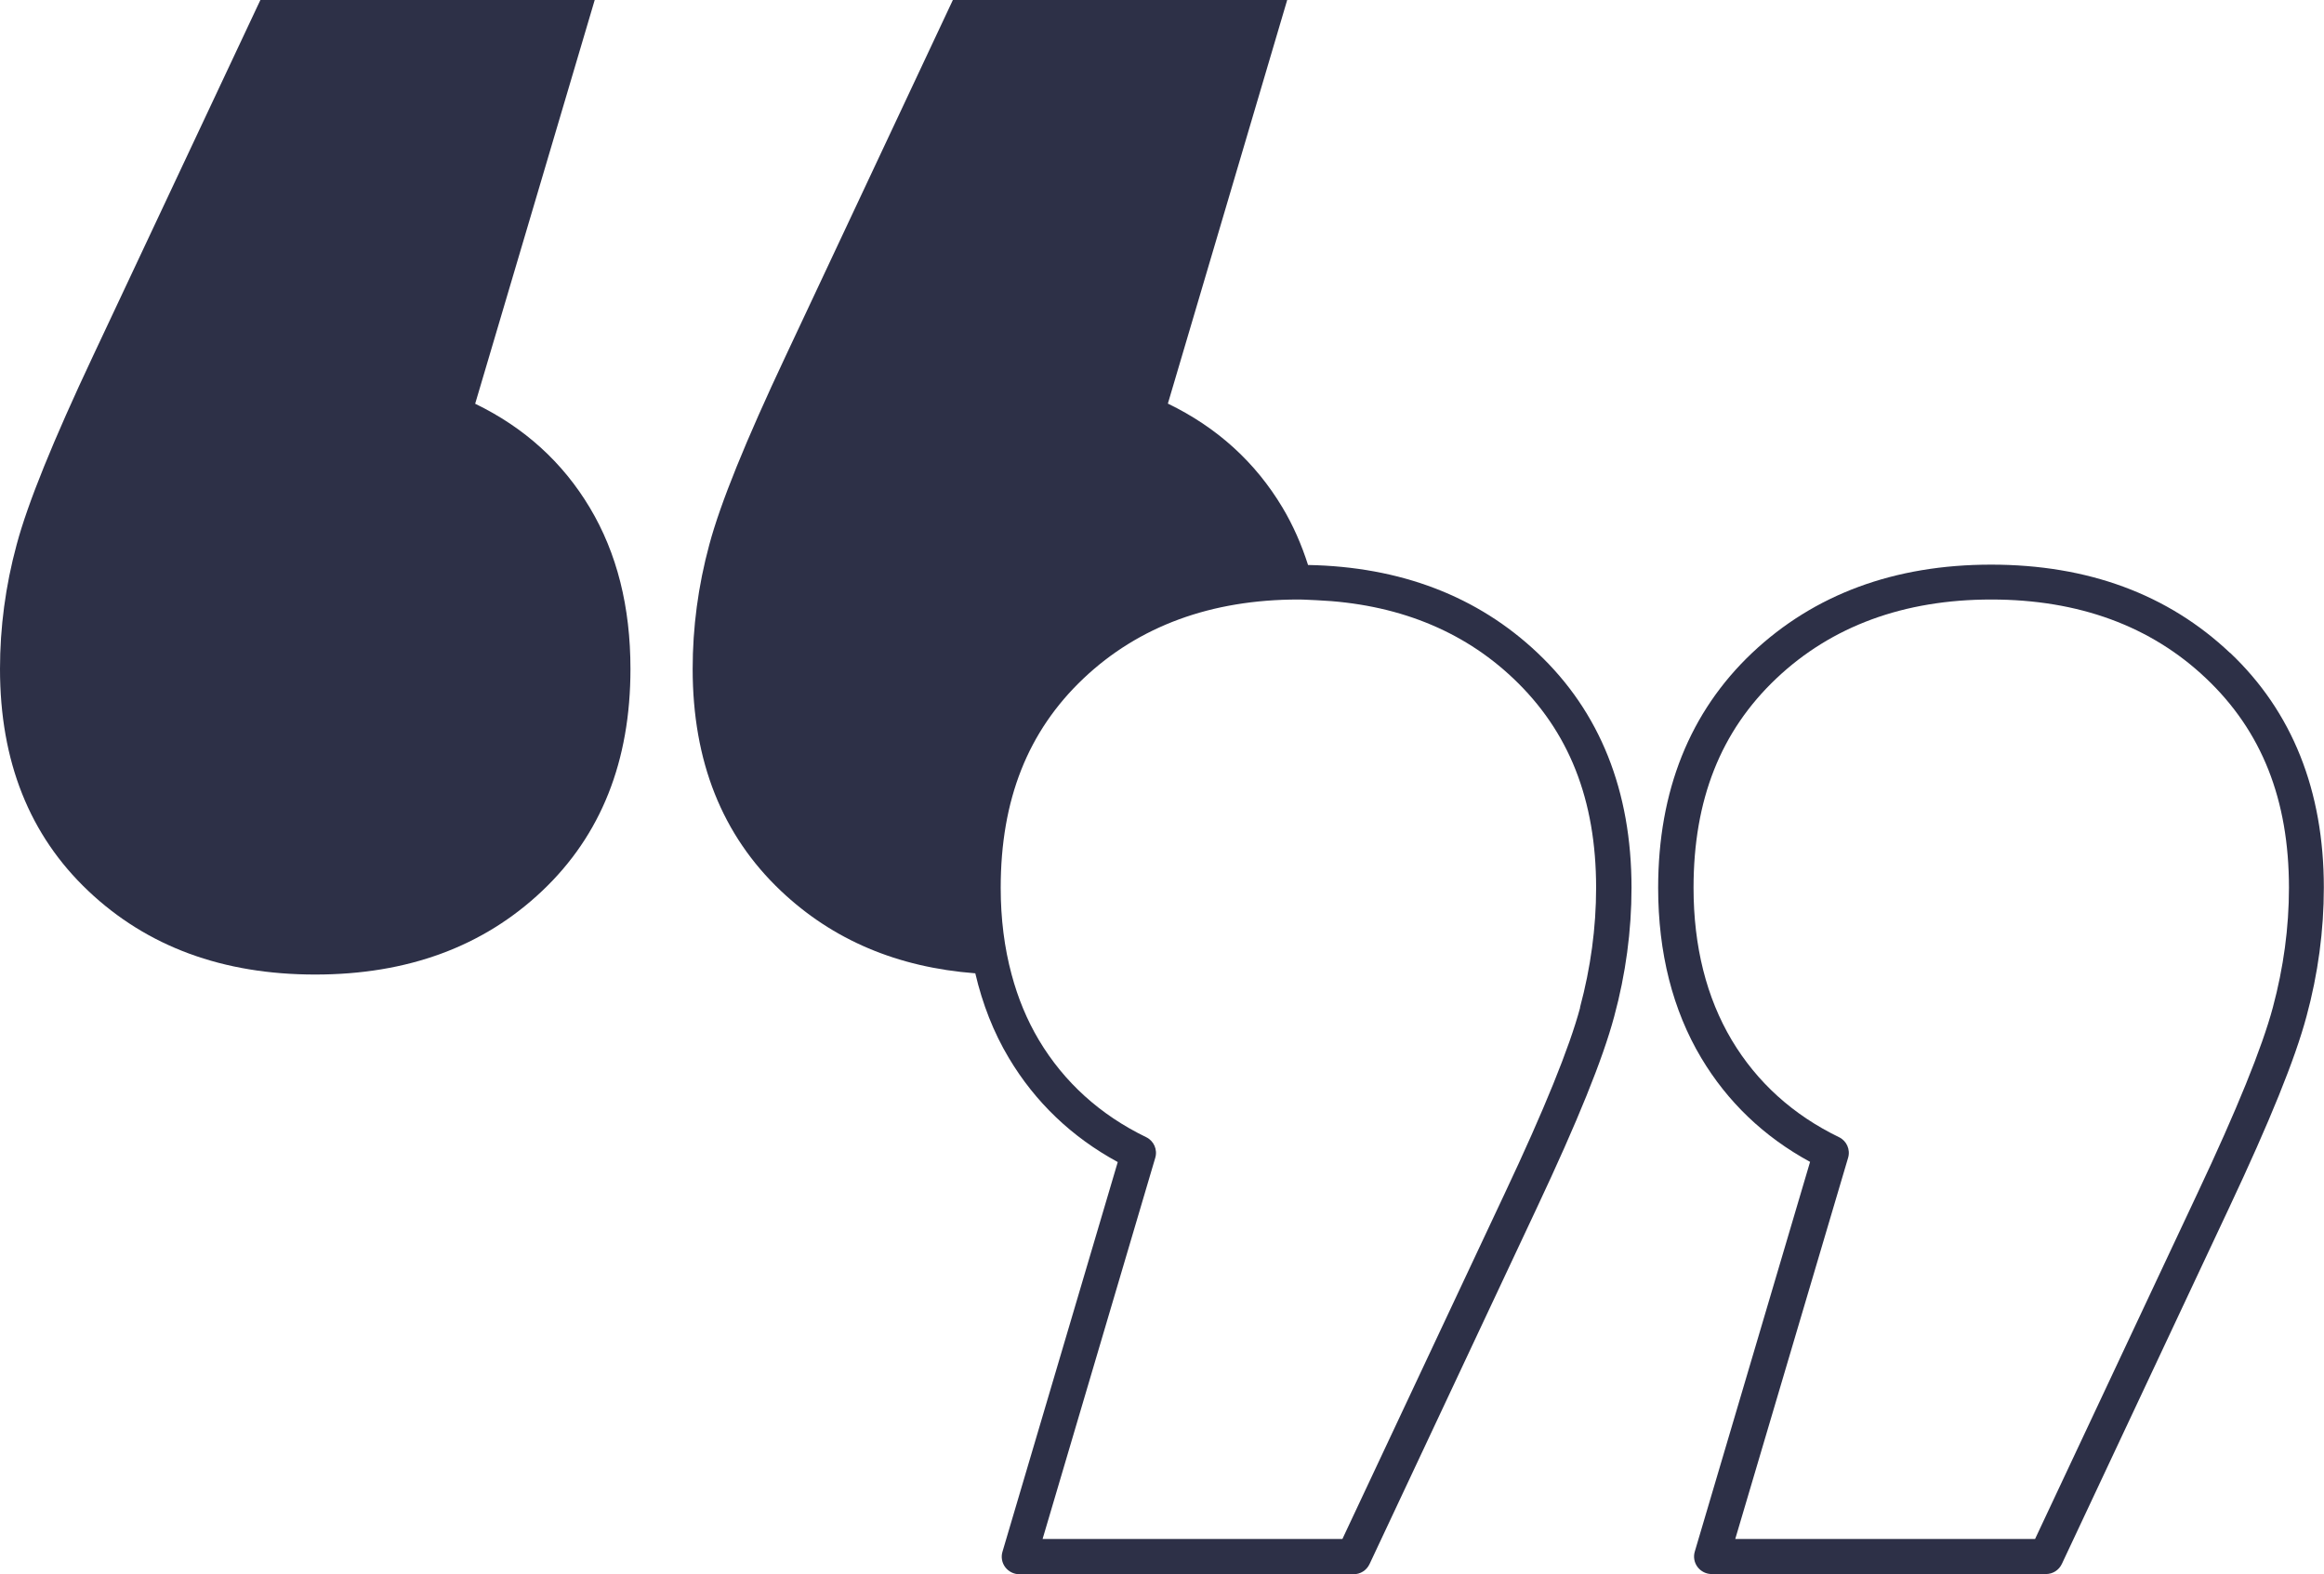
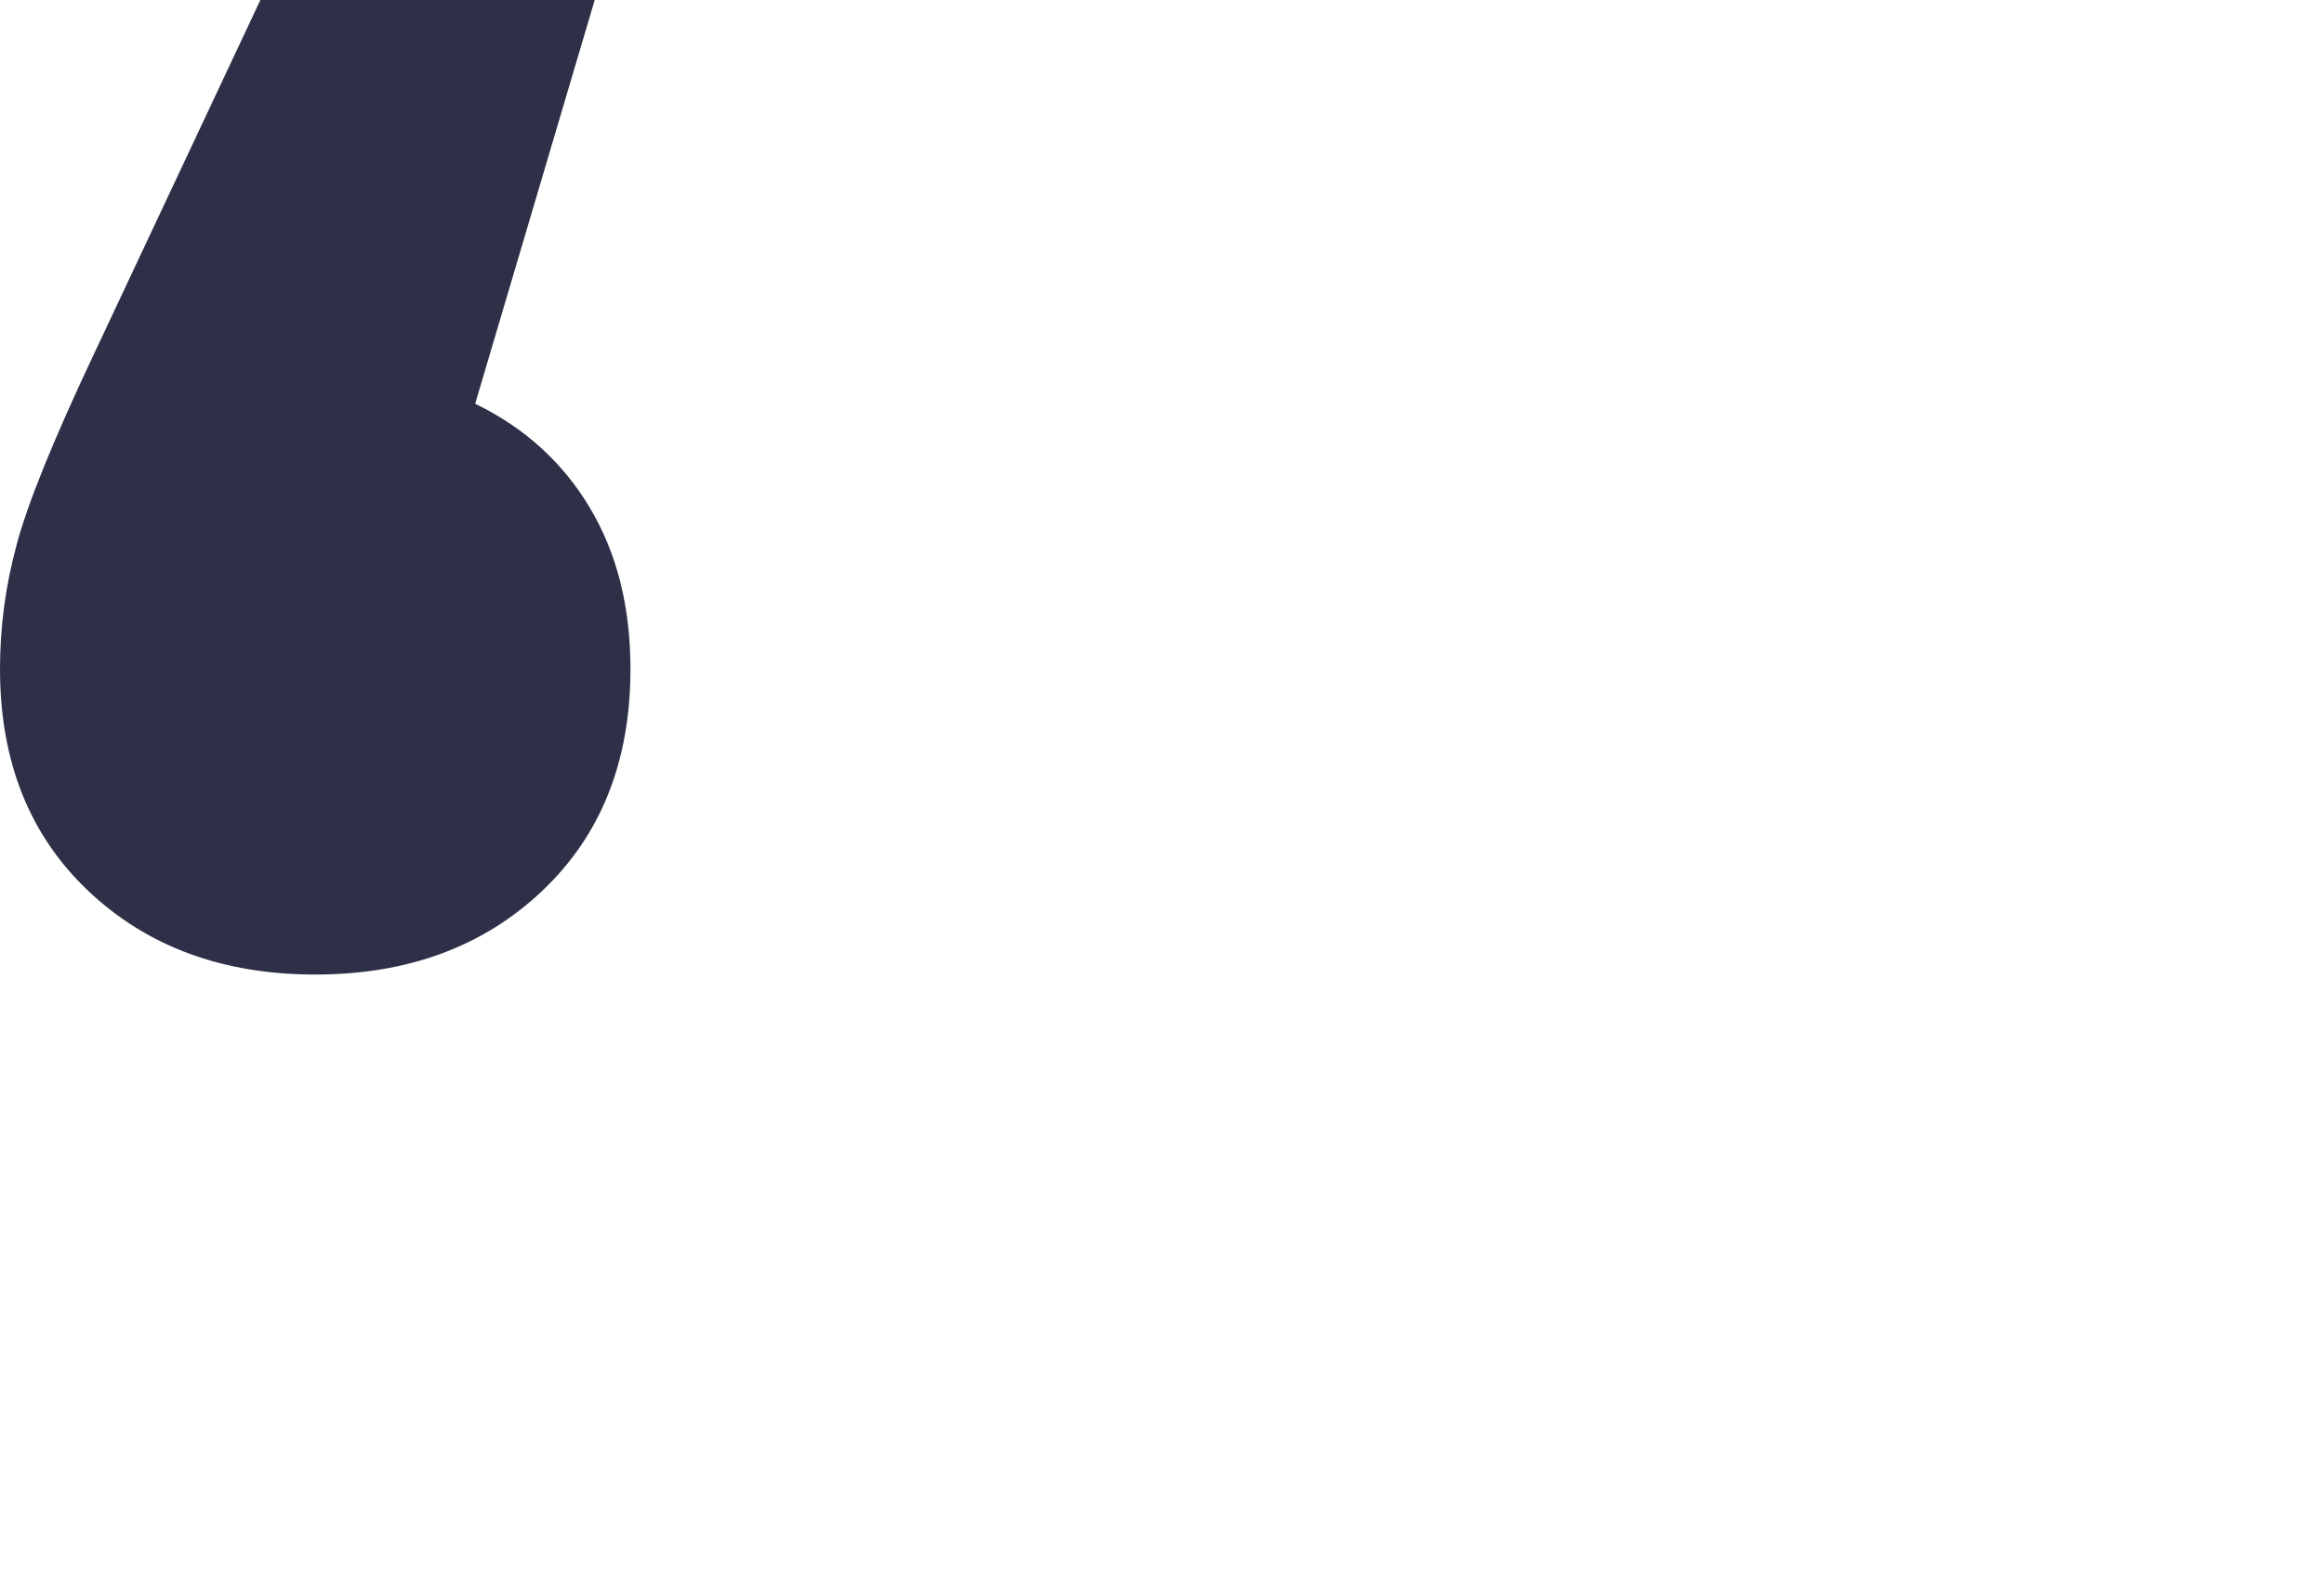
<svg xmlns="http://www.w3.org/2000/svg" id="Layer_1" viewBox="0 0 132.63 89.83">
  <defs>
    <style>.cls-1{fill:none;}.cls-2{fill:#2d3047;}</style>
  </defs>
-   <path class="cls-1" d="M113.64,34.22c-4.98,0-9.11,1.51-12.26,4.5-3.18,3.01-4.73,6.92-4.73,11.95,0,3.34.73,6.27,2.18,8.69,1.44,2.41,3.5,4.27,6.12,5.54.44.21.66.71.52,1.18l-6.44,21.75h17.11l9.27-19.73c2.24-4.75,3.69-8.32,4.3-10.6.61-2.26.92-4.56.92-6.83,0-5.03-1.55-8.94-4.73-11.95-3.15-2.98-7.28-4.5-12.26-4.5Z" />
  <path class="cls-2" d="M27.12,23.03L33.94,0H14.86L5.31,20.31c-2.27,4.82-3.73,8.41-4.36,10.77-.64,2.36-.95,4.73-.95,7.09,0,5.27,1.68,9.49,5.04,12.67,3.36,3.18,7.68,4.77,12.95,4.77s9.59-1.59,12.95-4.77c3.36-3.18,5.04-7.4,5.04-12.67,0-3.54-.77-6.61-2.32-9.2-1.55-2.59-3.73-4.57-6.54-5.93Z" />
-   <path class="cls-2" d="M127.27,37.26c-3.54-3.35-8.12-5.04-13.64-5.04s-10.1,1.7-13.64,5.04c-3.55,3.36-5.36,7.87-5.36,13.4,0,3.71.83,6.98,2.46,9.71,1.5,2.51,3.58,4.5,6.21,5.93l-6.58,22.24c-.09.3-.03.63.16.88.19.25.49.4.8.4h19.08c.39,0,.74-.22.91-.58l9.54-20.31c2.32-4.93,3.77-8.5,4.42-10.93.66-2.43.99-4.9.99-7.35,0-5.53-1.8-10.04-5.35-13.4ZM129.71,57.49c-.61,2.28-2.06,5.85-4.3,10.6l-9.27,19.73h-17.11l6.44-21.75c.14-.47-.08-.97-.52-1.18-2.62-1.27-4.68-3.13-6.12-5.54-1.44-2.42-2.18-5.34-2.18-8.69,0-5.03,1.55-8.94,4.73-11.95,3.15-2.98,7.28-4.5,12.26-4.5s9.11,1.51,12.26,4.5c3.18,3.01,4.73,6.92,4.73,11.95,0,2.27-.31,4.56-.92,6.83Z" />
-   <path class="cls-2" d="M74.65,32.24c-.37-1.16-.85-2.26-1.46-3.28-1.55-2.59-3.73-4.57-6.54-5.93L73.46,0h-19.08l-9.54,20.31c-2.27,4.82-3.73,8.41-4.36,10.77-.64,2.36-.95,4.73-.95,7.09,0,5.27,1.68,9.49,5.04,12.67,2.96,2.8,6.65,4.36,11.09,4.7.41,1.75,1.04,3.37,1.92,4.84,1.5,2.51,3.58,4.5,6.21,5.93l-6.58,22.24c-.09.3-.03.63.16.88.19.25.49.4.8.4h19.08c.39,0,.74-.22.91-.58l9.54-20.31c2.32-4.93,3.77-8.5,4.42-10.93.66-2.43.99-4.9.99-7.35,0-5.53-1.8-10.04-5.36-13.4-3.42-3.24-7.83-4.92-13.09-5.02ZM90.18,57.49c-.61,2.28-2.06,5.85-4.3,10.6l-9.27,19.73h-17.11l6.43-21.75c.14-.47-.08-.97-.52-1.18-2.62-1.27-4.68-3.13-6.12-5.54-.68-1.14-1.2-2.4-1.56-3.75-.41-1.52-.62-3.17-.62-4.94,0-5.03,1.55-8.94,4.73-11.95,3.15-2.98,7.28-4.5,12.26-4.5.36,0,.7.03,1.05.04,4.51.2,8.29,1.69,11.21,4.46,3.18,3.01,4.73,6.92,4.73,11.95,0,2.27-.31,4.56-.92,6.83Z" />
</svg>